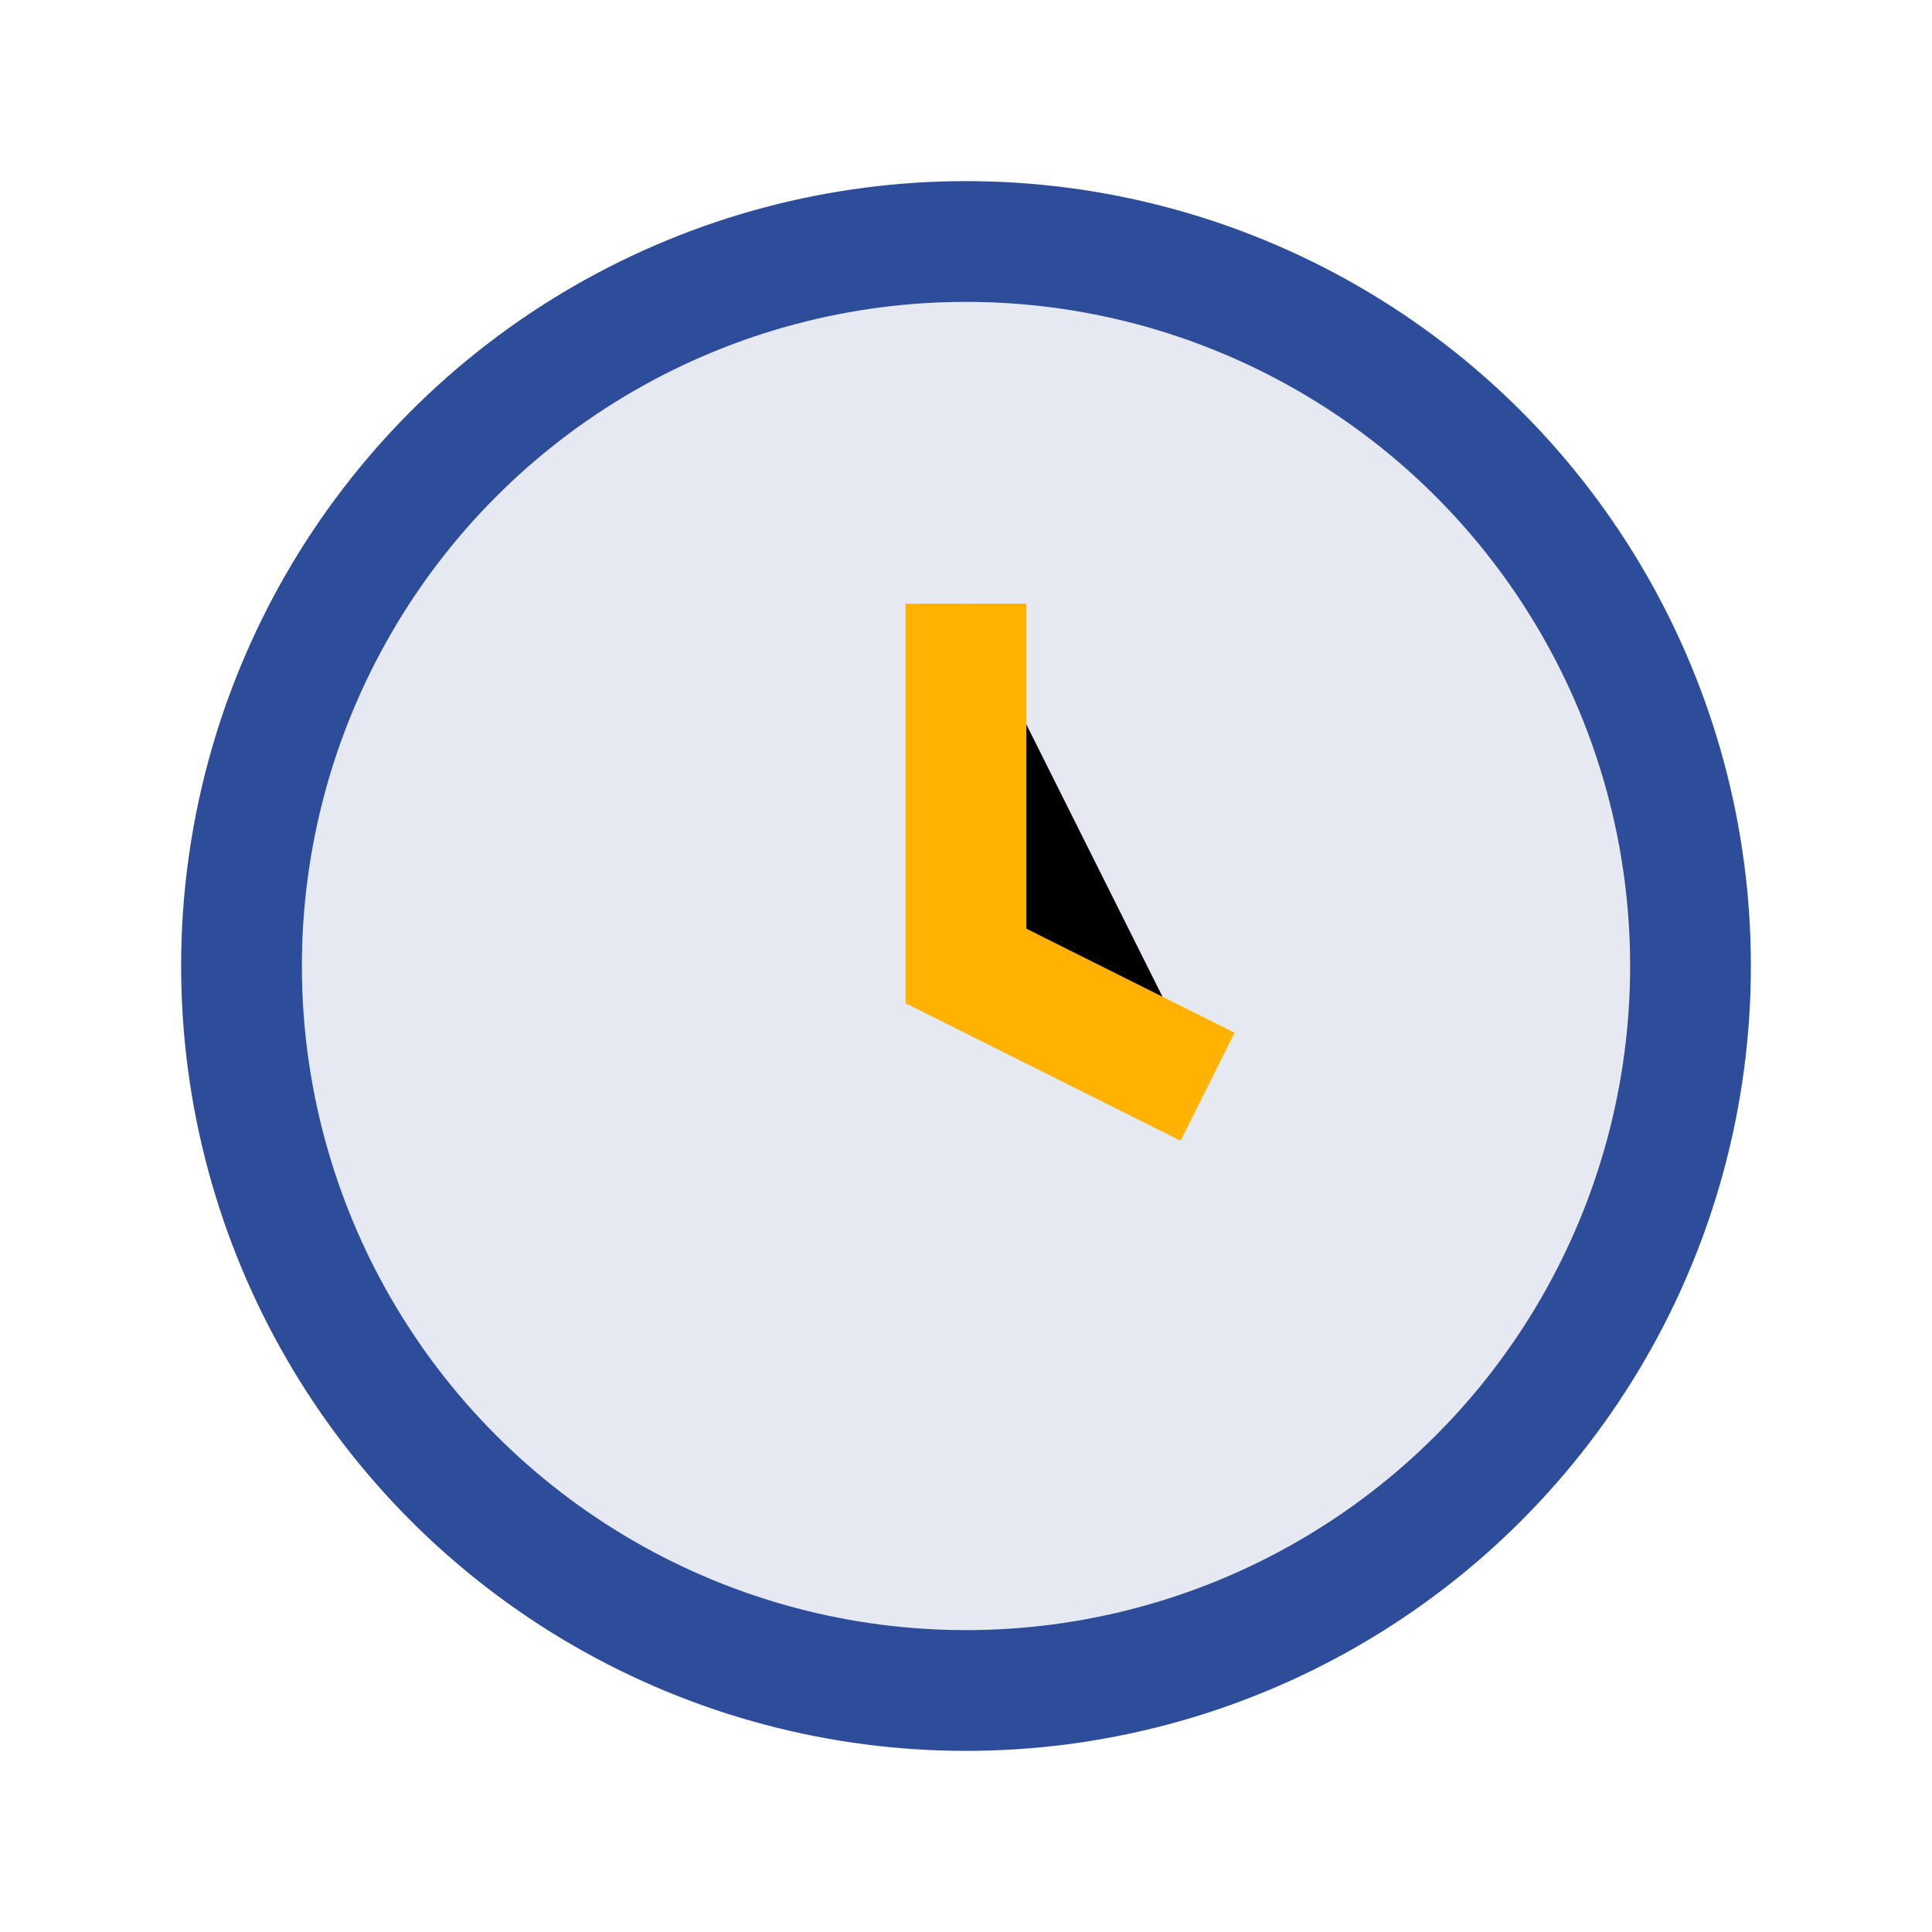
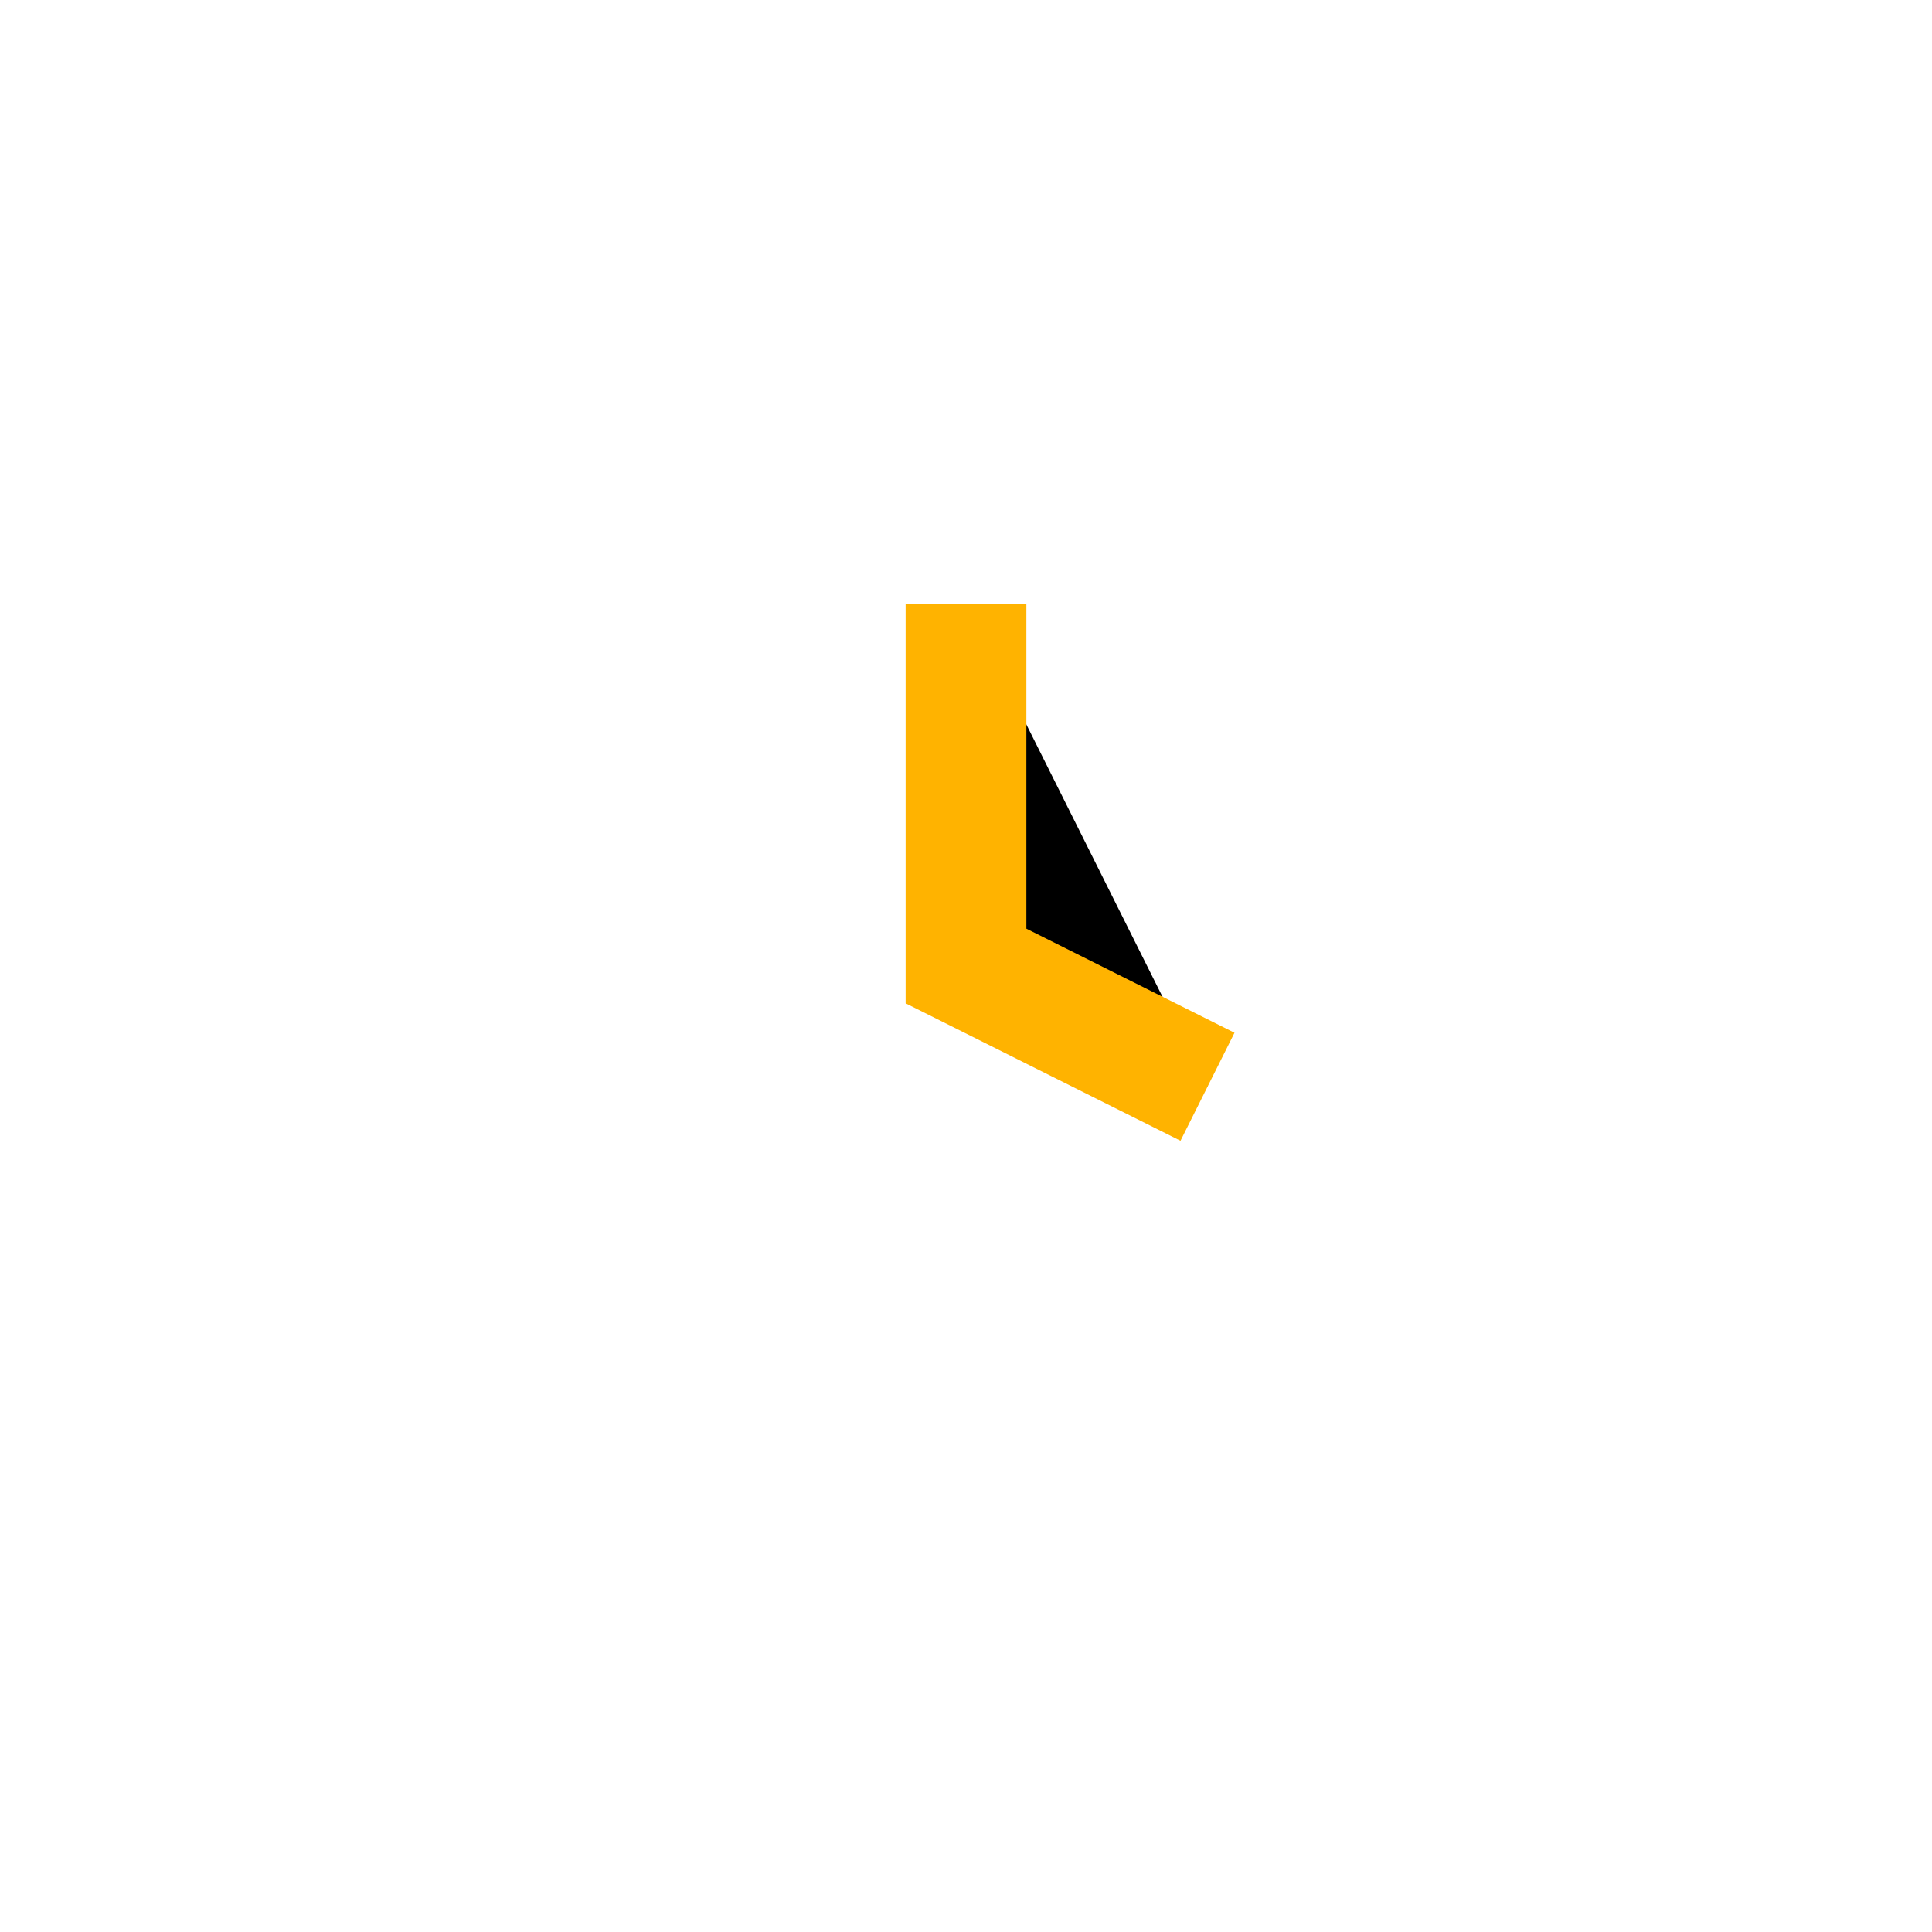
<svg xmlns="http://www.w3.org/2000/svg" width="32" height="32" viewBox="0 0 32 32">
-   <circle cx="16" cy="16" r="12" fill="#E6E9F2" stroke="#2D4D9B" stroke-width="2" />
  <path d="M16 10v6l4 2" stroke="#FFB300" stroke-width="2" />
</svg>